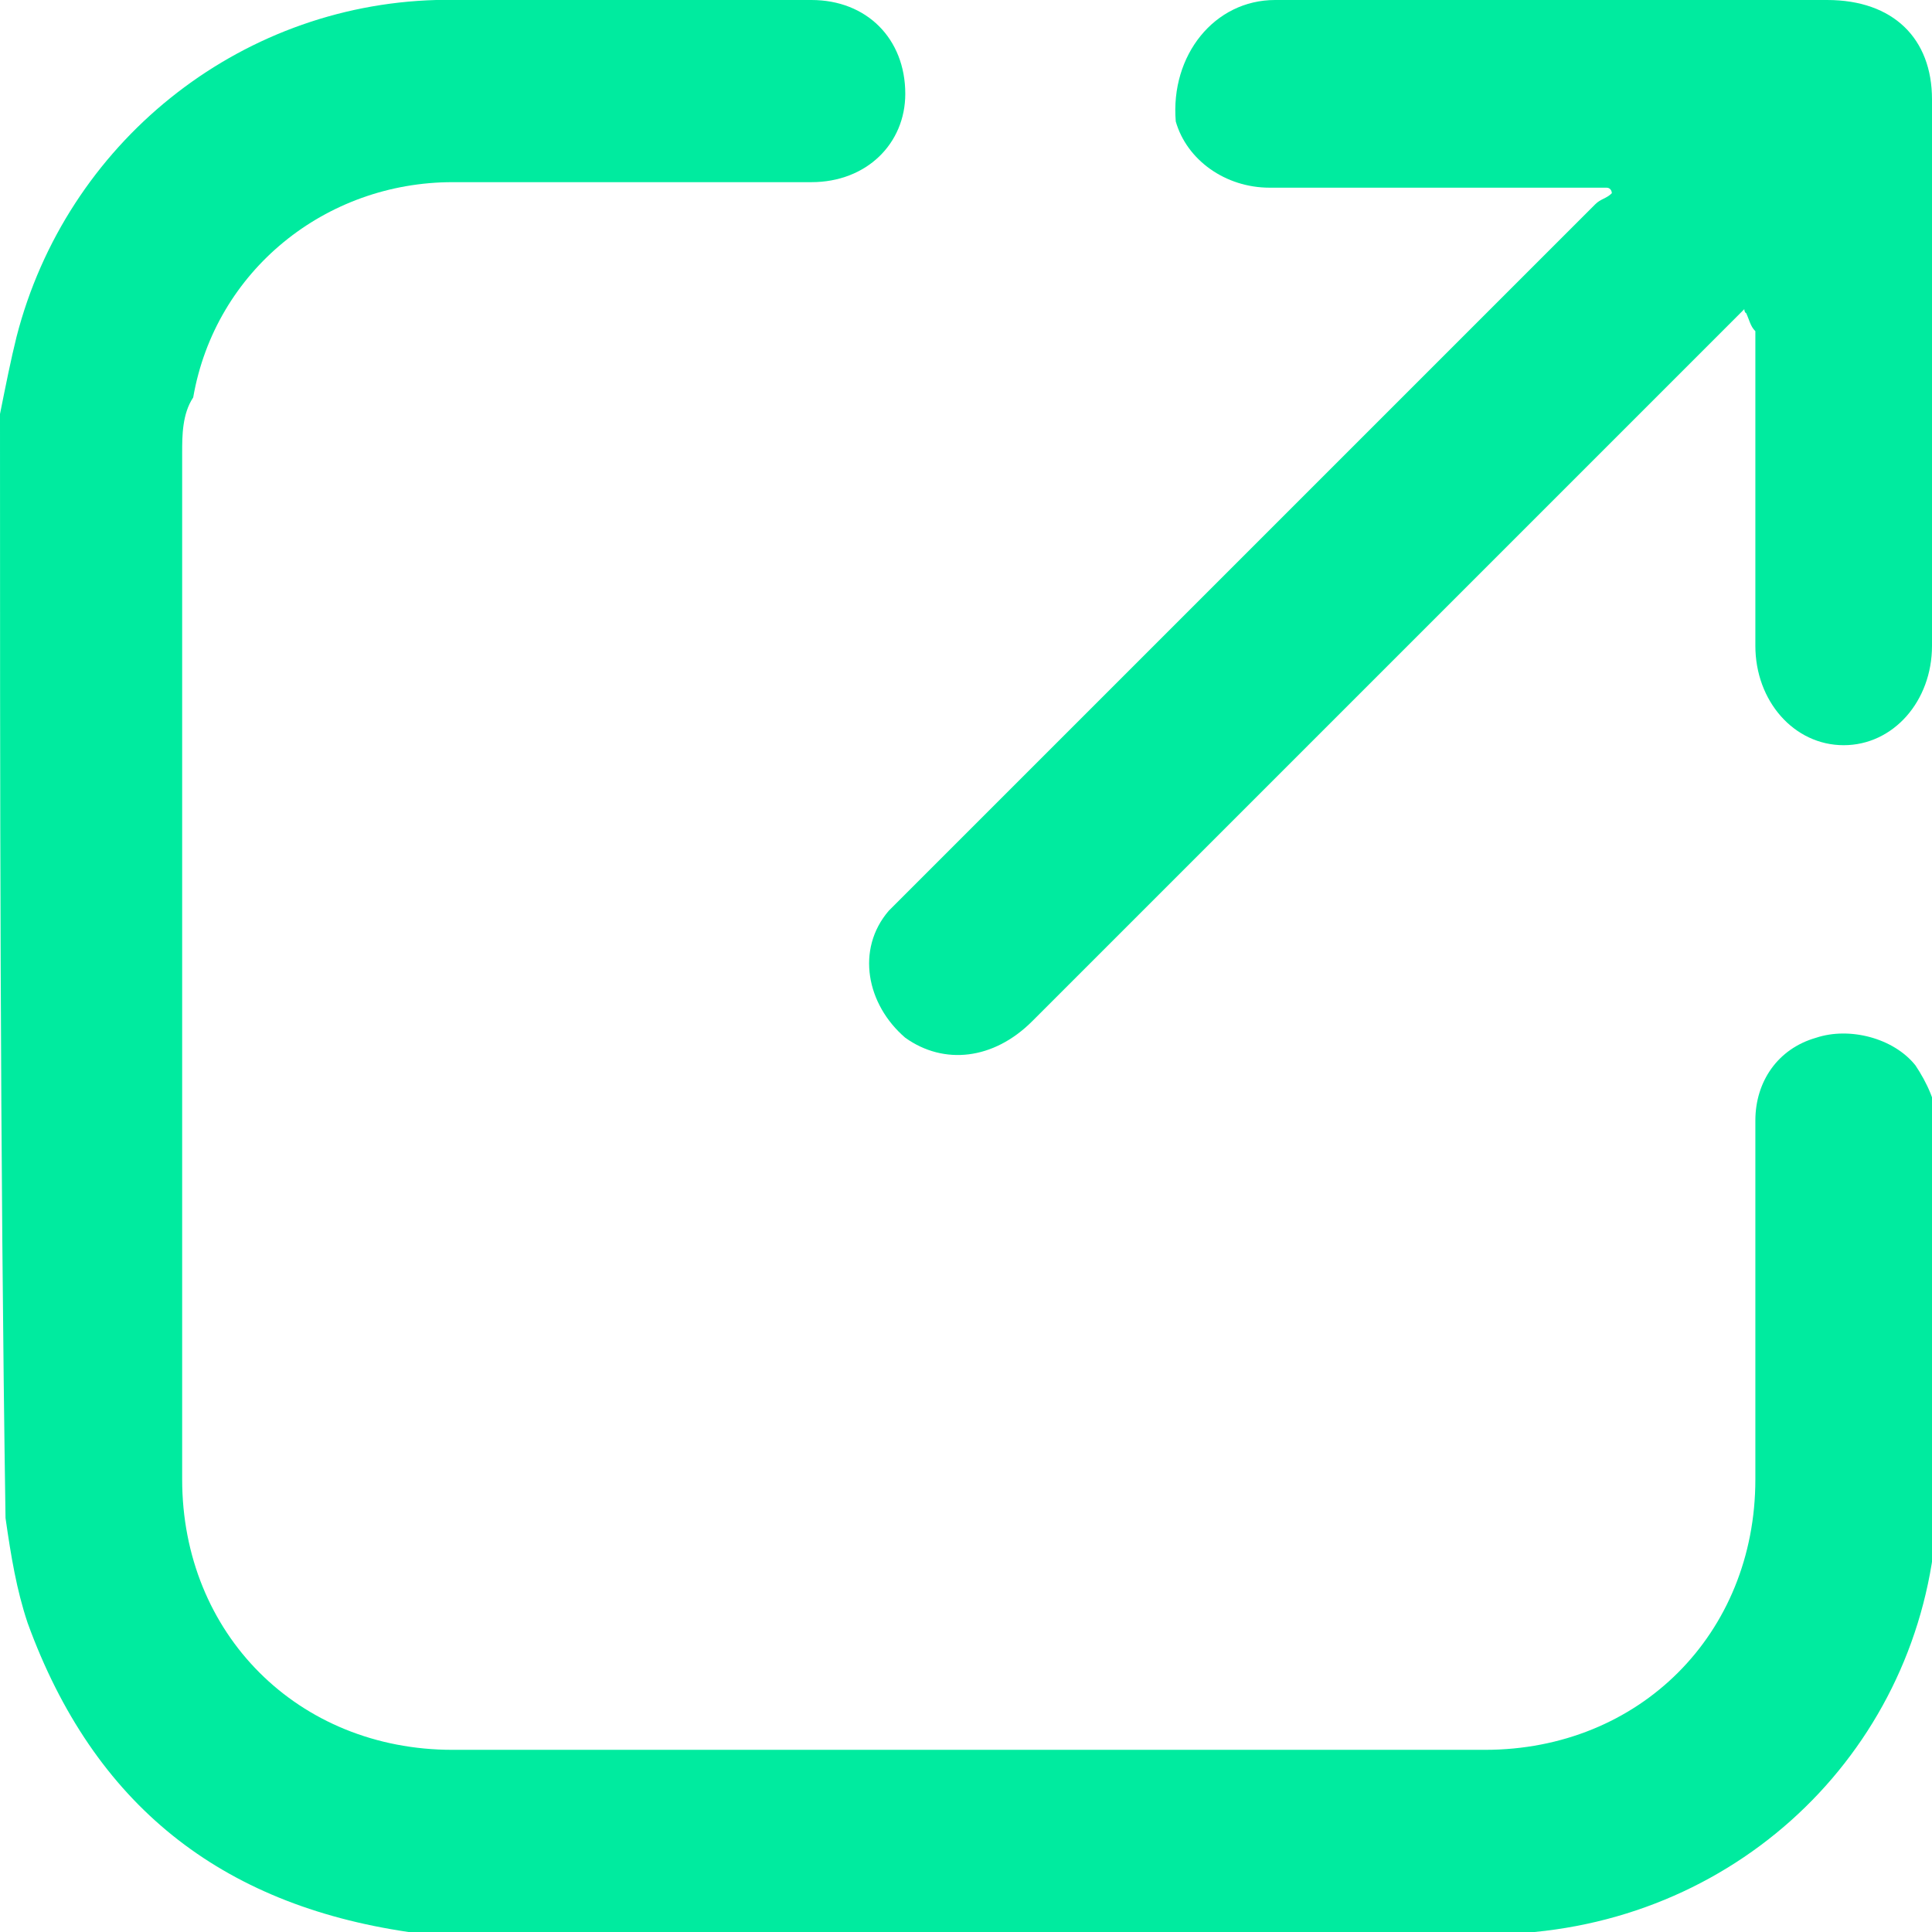
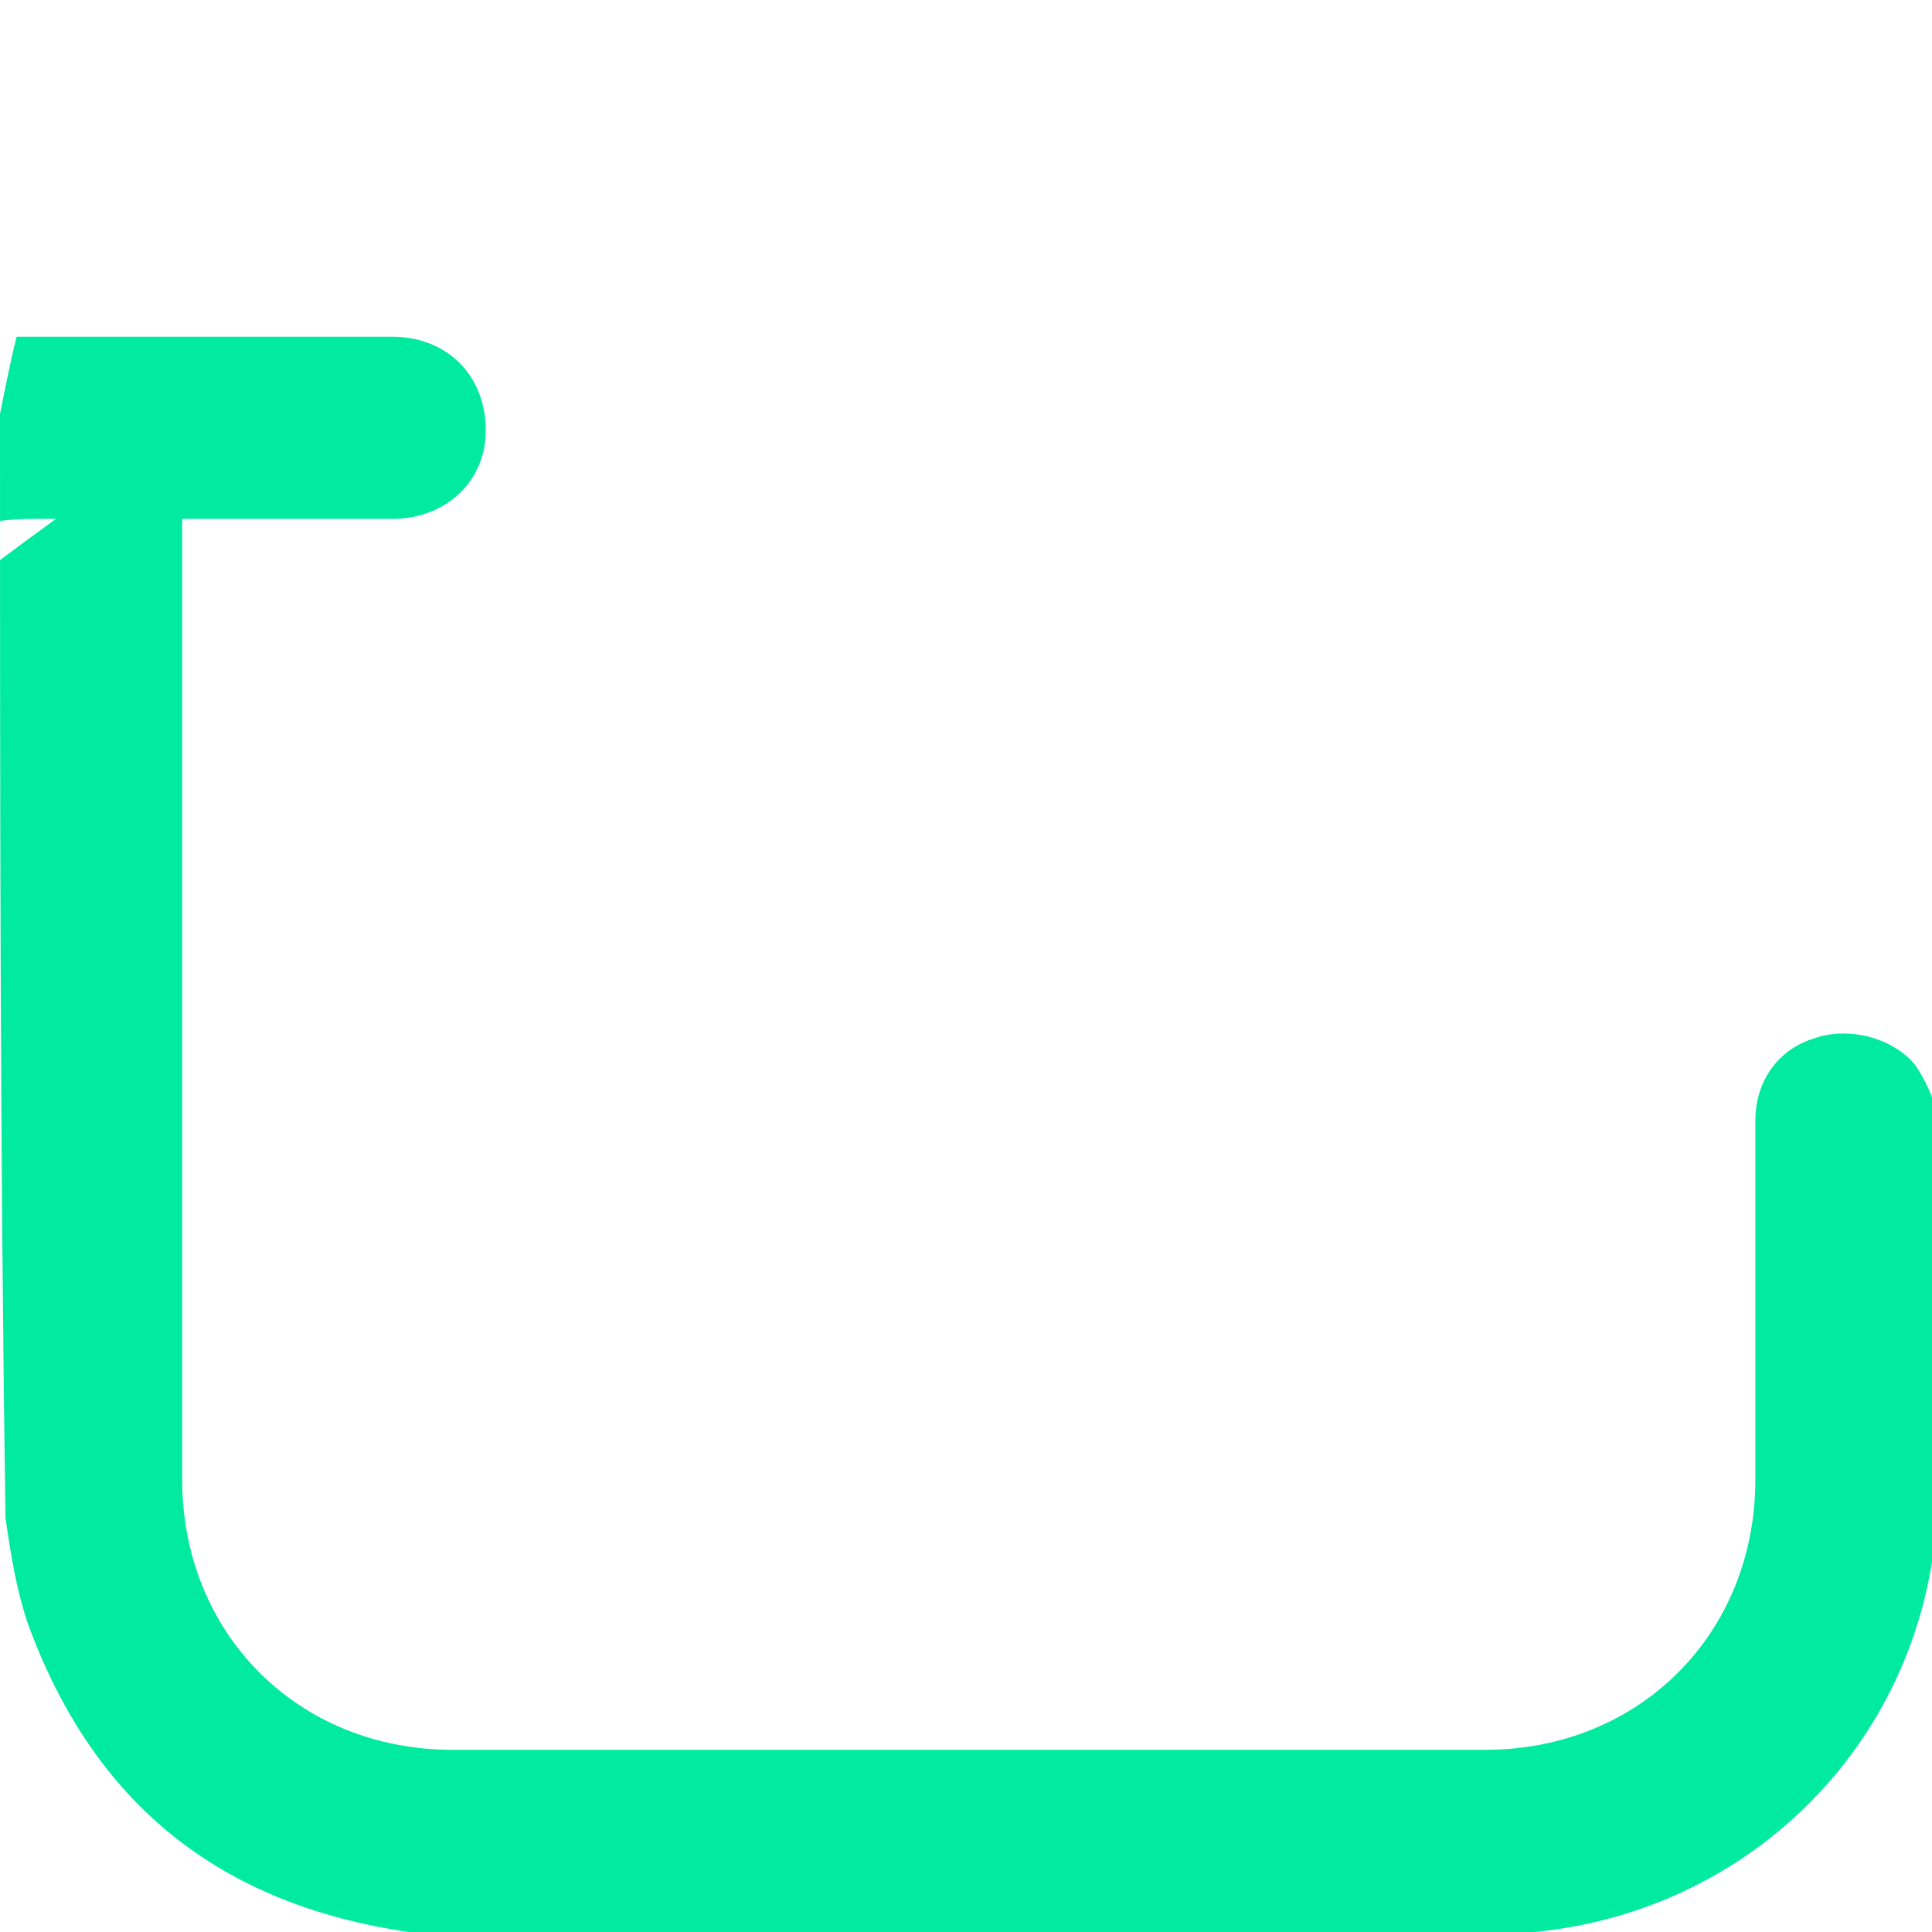
<svg xmlns="http://www.w3.org/2000/svg" id="Layer_1" x="0px" y="0px" viewBox="0 0 35 35" style="enable-background:new 0 0 35 35;" xml:space="preserve">
  <style type="text/css">	.st0{fill:#00EB9F;}</style>
  <g>
    <g>
-       <path class="st0" d="M0,7.5c0.1-0.5,0.2-1,0.3-1.4c0.9-3.5,4-6,7.6-6.1c2.3,0,4.6,0,6.8,0c1,0,1.7,0.7,1.7,1.7    c0,0.9-0.7,1.6-1.7,1.6c-2.2,0-4.4,0-6.5,0c-2.3,0-4.3,1.6-4.7,3.9C3.3,7.5,3.3,7.9,3.3,8.2c0,6.2,0,12.4,0,18.6    c0,2.8,2.1,4.9,4.9,4.9c6.2,0,12.4,0,18.7,0c2.8,0,4.9-2.1,4.9-4.9c0-2.2,0-4.4,0-6.5c0-0.7,0.4-1.3,1.1-1.5    c0.6-0.2,1.4,0,1.8,0.5c0.2,0.3,0.4,0.7,0.4,1.1c0,2.3,0.1,4.5,0,6.8c-0.1,4.1-3.2,7.4-7.3,7.8c-0.1,0-0.2,0-0.2,0.1    c-6.7,0-13.3,0-20,0c-0.1,0-0.1,0-0.2-0.1c-3.4-0.5-5.7-2.3-6.9-5.6c-0.2-0.6-0.3-1.2-0.4-1.9C0,20.8,0,14.2,0,7.5z" />
-       <path class="st0" d="M31.6,5.6c-0.1,0.1-0.2,0.2-0.3,0.3c-4.2,4.2-8.4,8.4-12.6,12.6c-0.7,0.7-1.6,0.8-2.3,0.3    c-0.7-0.6-0.9-1.6-0.3-2.3c0.1-0.1,0.2-0.2,0.3-0.3c4.2-4.2,8.3-8.3,12.5-12.5c0.1-0.1,0.2-0.1,0.3-0.2c0,0,0-0.1-0.1-0.1    c-0.1,0-0.2,0-0.4,0c-1.9,0-3.8,0-5.7,0c-0.8,0-1.5-0.5-1.7-1.2C21.2,1,22,0,23.1,0c2,0,3.9,0,5.9,0c1.4,0,2.8,0,4.1,0    C34.3,0,35,0.7,35,1.8c0,3.3,0,6.6,0,9.9c0,1-0.7,1.8-1.6,1.8c-0.9,0-1.6-0.8-1.6-1.8c0-1.9,0-3.8,0-5.7    C31.7,5.9,31.7,5.8,31.6,5.6C31.7,5.7,31.6,5.7,31.6,5.6z" />
+       <path class="st0" d="M0,7.5c0.1-0.5,0.2-1,0.3-1.4c2.3,0,4.6,0,6.8,0c1,0,1.7,0.7,1.7,1.7    c0,0.9-0.7,1.6-1.7,1.6c-2.2,0-4.4,0-6.5,0c-2.3,0-4.3,1.6-4.7,3.9C3.3,7.5,3.3,7.9,3.3,8.2c0,6.2,0,12.4,0,18.6    c0,2.8,2.1,4.9,4.9,4.9c6.2,0,12.4,0,18.7,0c2.8,0,4.9-2.1,4.9-4.9c0-2.2,0-4.4,0-6.5c0-0.7,0.4-1.3,1.1-1.5    c0.6-0.2,1.4,0,1.8,0.5c0.2,0.3,0.4,0.7,0.4,1.1c0,2.3,0.1,4.5,0,6.8c-0.1,4.1-3.2,7.4-7.3,7.8c-0.1,0-0.2,0-0.2,0.1    c-6.7,0-13.3,0-20,0c-0.1,0-0.1,0-0.2-0.1c-3.4-0.5-5.7-2.3-6.9-5.6c-0.2-0.6-0.3-1.2-0.4-1.9C0,20.8,0,14.2,0,7.5z" />
    </g>
  </g>
</svg>